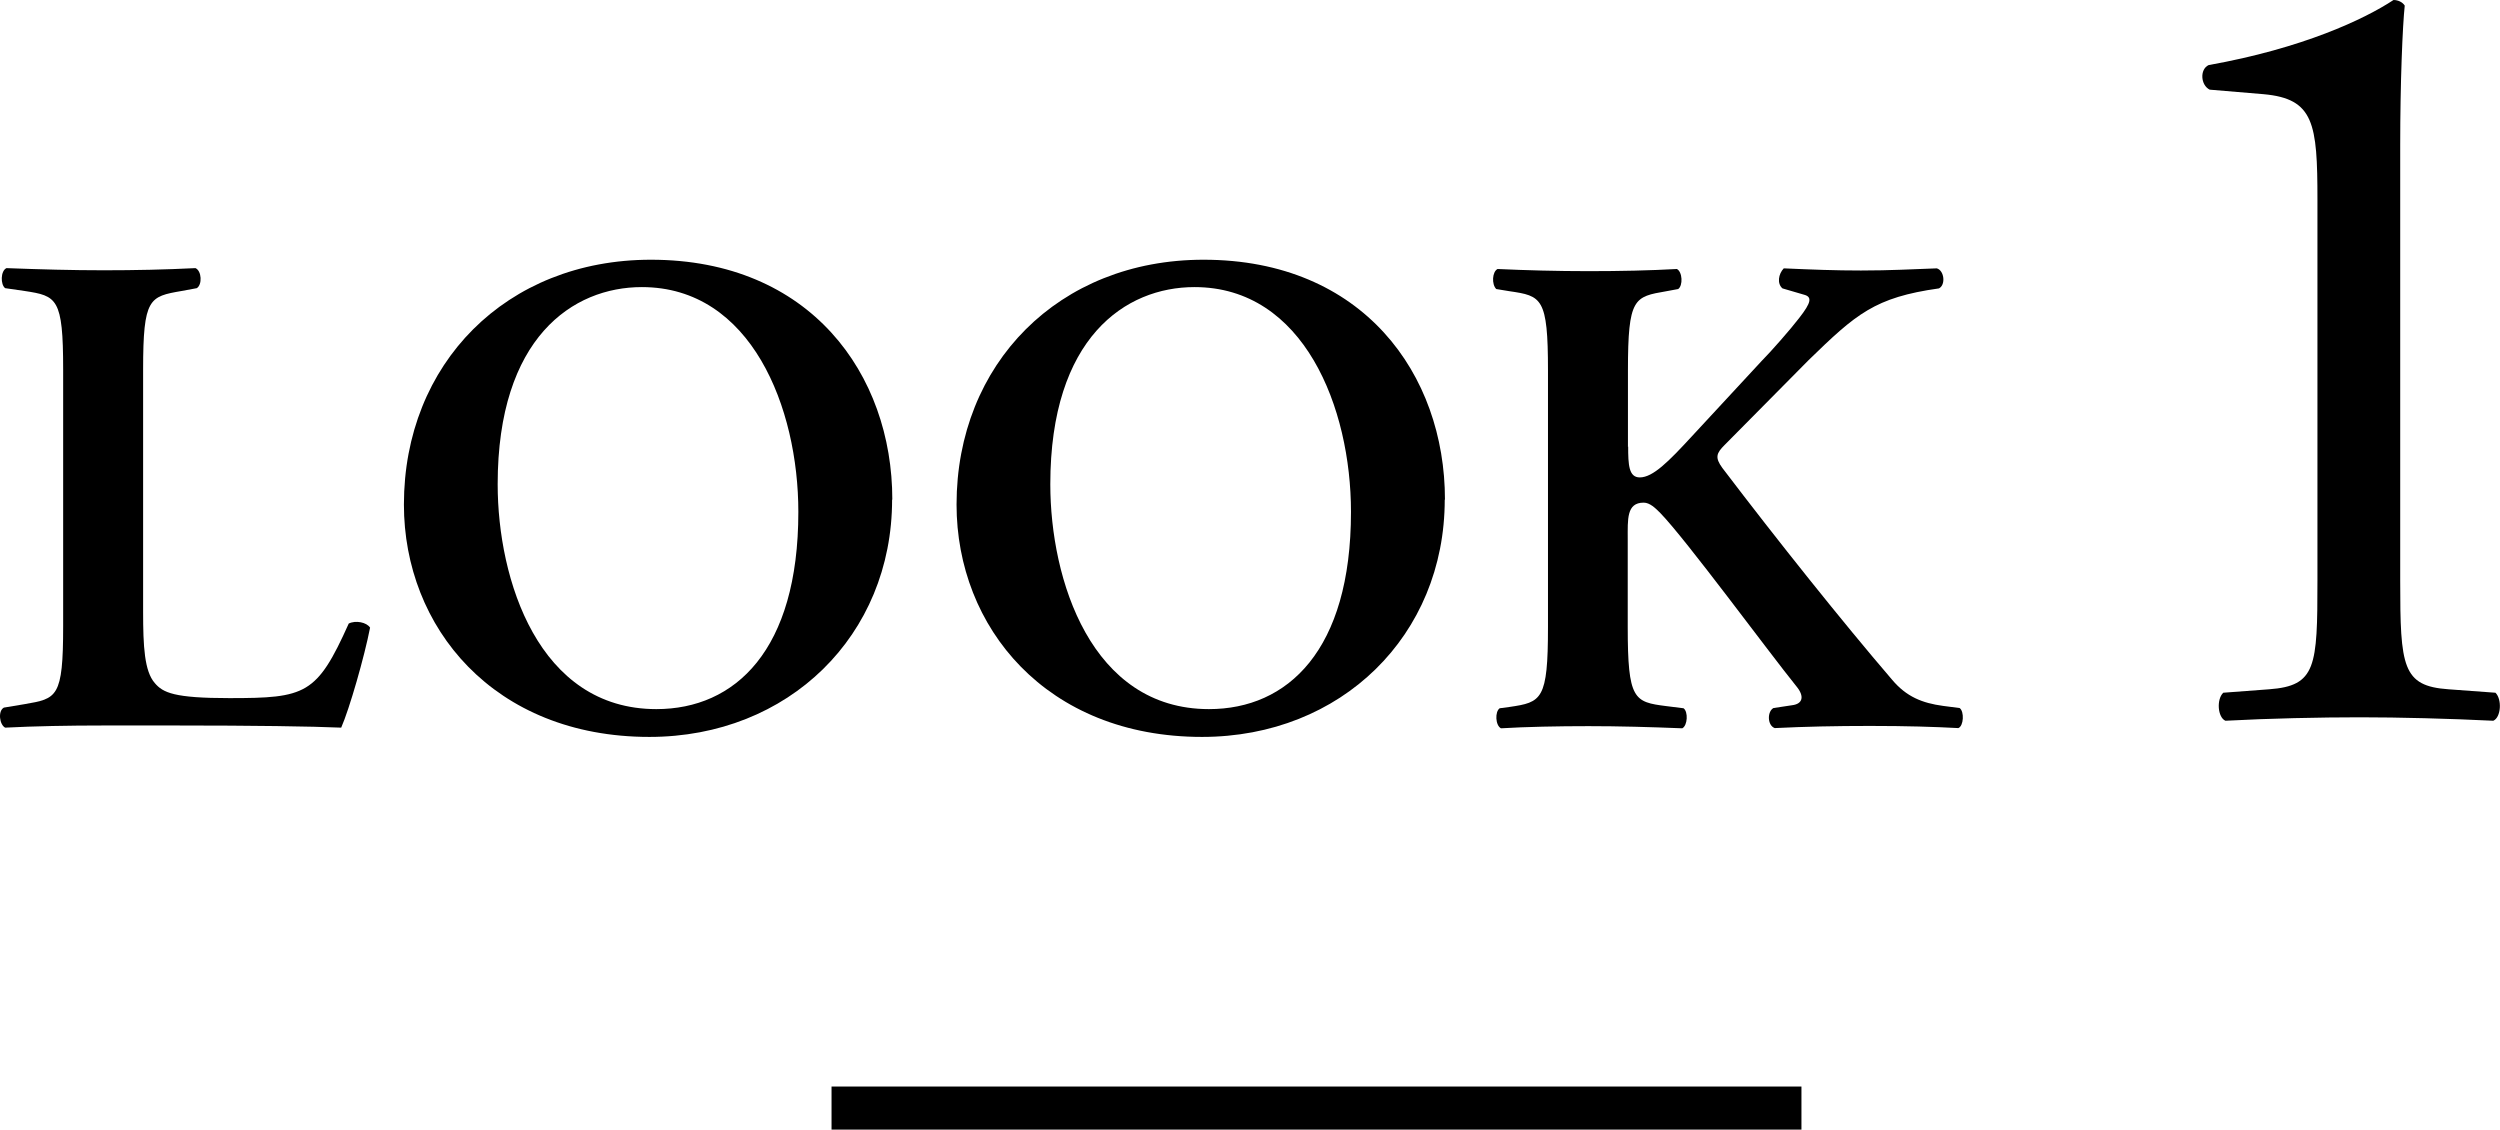
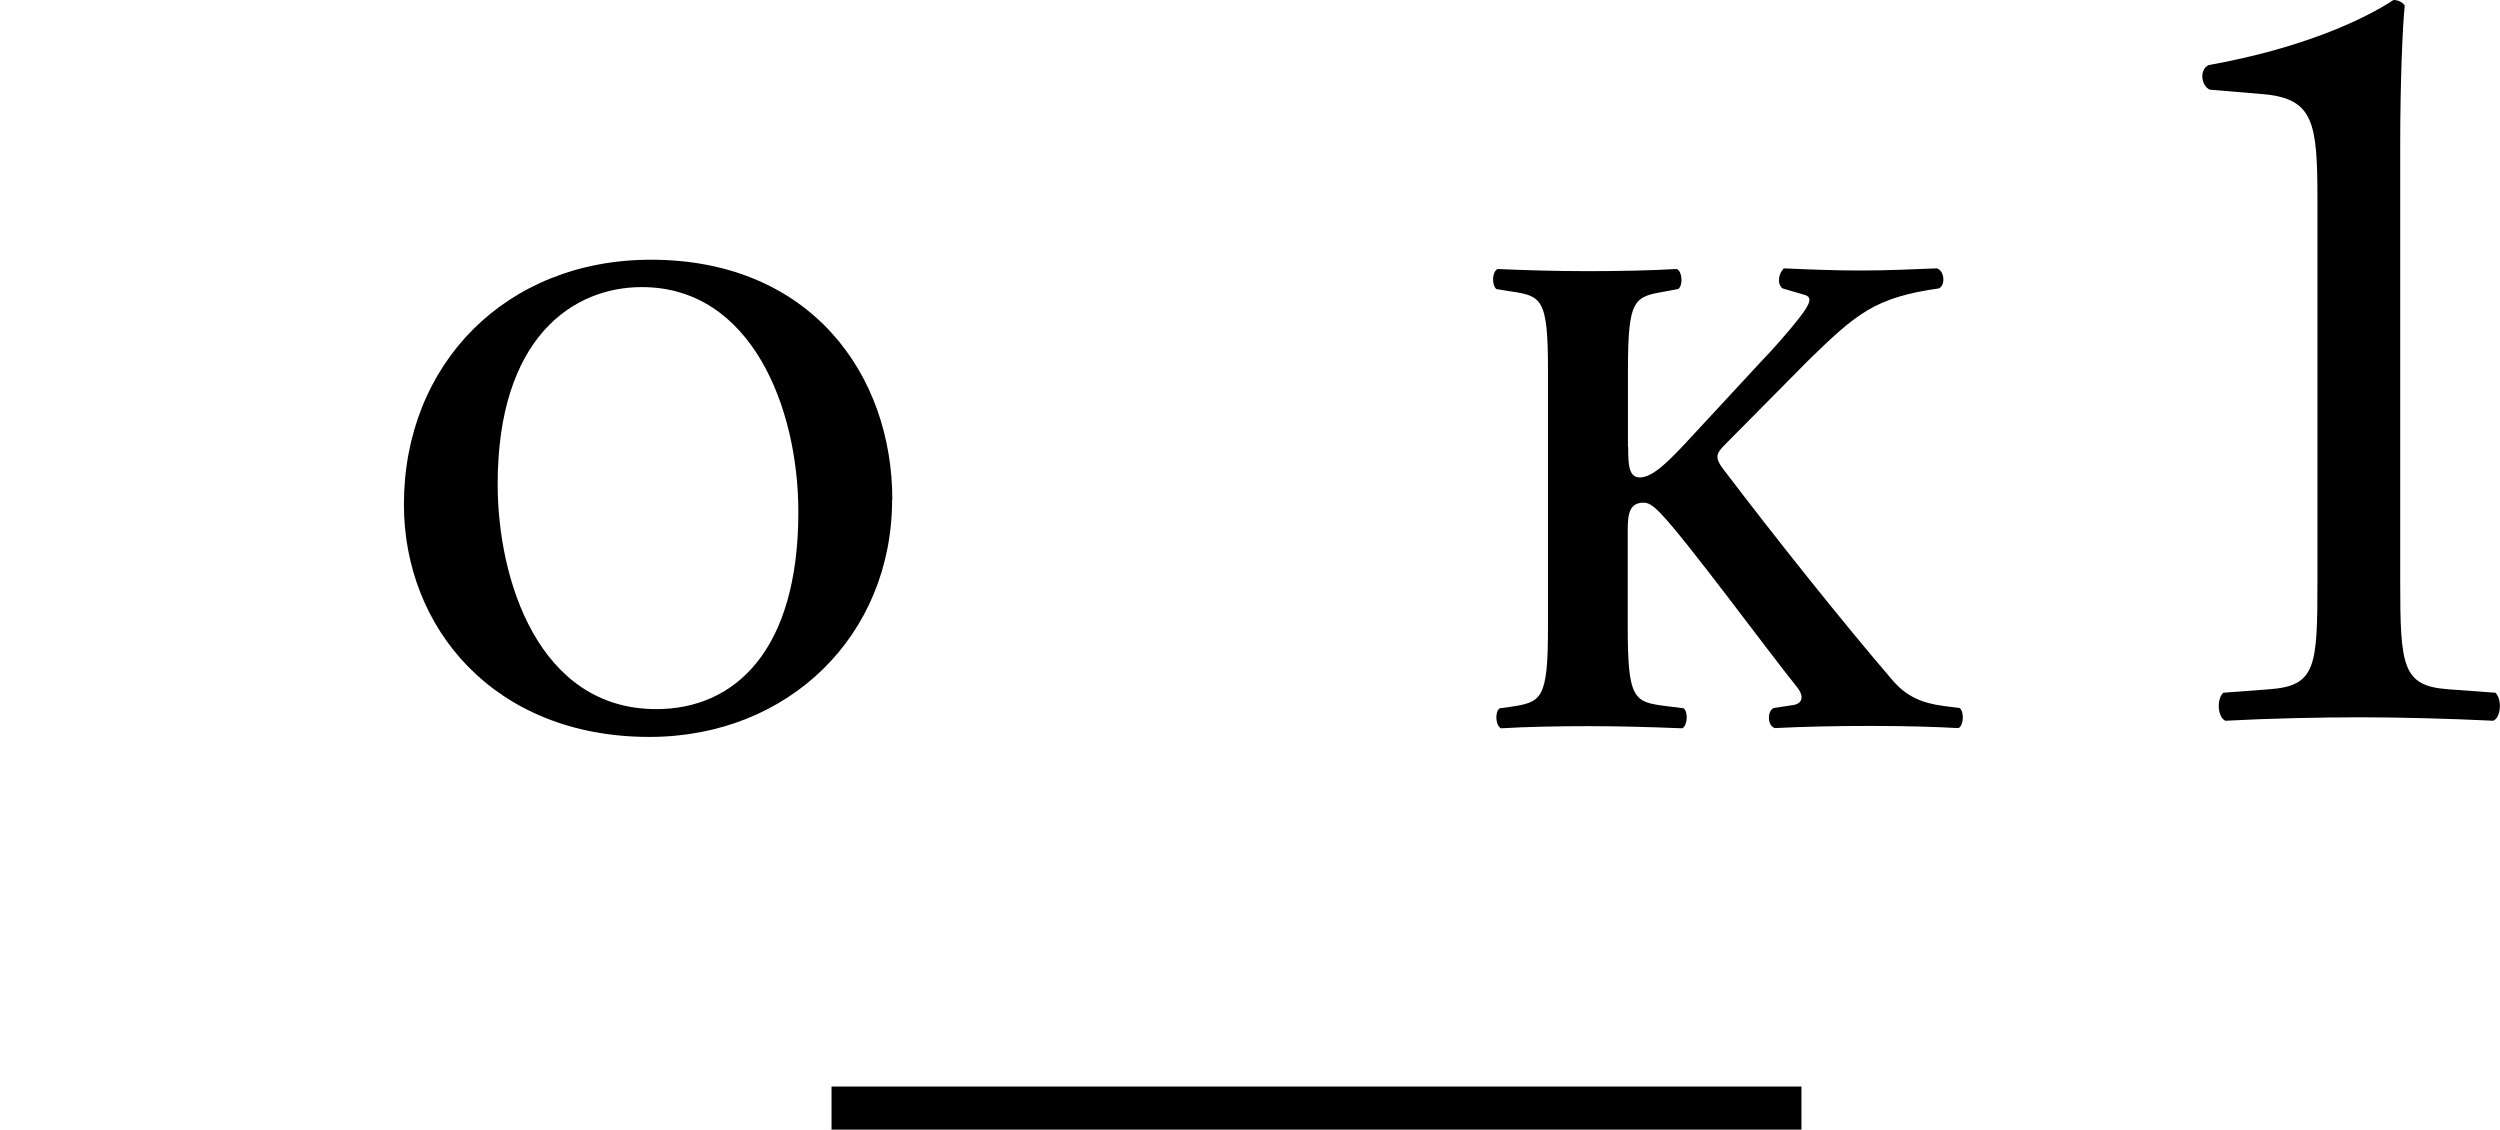
<svg xmlns="http://www.w3.org/2000/svg" height="52.41" viewBox="0 0 115.99 52.41" width="115.99">
-   <path d="m6.64 28.39c0 1.6.06 2.75.54 3.3.38.45.9.7 3.46.7 3.55 0 4.06-.16 5.54-3.46.32-.16.83-.06.99.19-.26 1.34-.96 3.78-1.34 4.64-1.34-.06-4.1-.1-7.68-.1h-3.33c-1.63 0-3.23.03-4.58.1-.26-.13-.35-.77-.06-.93l.96-.16c1.5-.26 1.79-.29 1.79-3.62v-11.9c0-3.33-.29-3.42-1.79-3.65l-.9-.13c-.22-.16-.22-.8.06-.93 1.6.06 3.04.1 4.51.1s2.85-.03 4.26-.1c.29.13.32.77.06.93l-.7.13c-1.5.26-1.79.32-1.79 3.65v11.23z" />
  <path d="m41.39 23.18c0 6.3-4.8 11.01-11.26 11.01-7.23 0-11.39-5.09-11.39-10.78 0-6.53 4.74-11.36 11.46-11.36 7.39 0 11.2 5.31 11.2 11.13zm-18.3-.71c0 4.42 1.89 10.43 7.36 10.43 3.65 0 6.59-2.72 6.59-9.15 0-4.83-2.18-10.43-7.26-10.43-3.2 0-6.69 2.34-6.69 9.15z" />
-   <path d="m67.03 23.18c0 6.3-4.8 11.01-11.26 11.01-7.23 0-11.39-5.09-11.39-10.78 0-6.53 4.74-11.36 11.46-11.36 7.39 0 11.2 5.31 11.2 11.13zm-18.3-.71c0 4.42 1.89 10.43 7.36 10.43 3.65 0 6.59-2.72 6.59-9.15 0-4.83-2.18-10.43-7.26-10.43-3.2 0-6.69 2.34-6.69 9.15z" />
  <path d="m75.54 20.71c0 .86.03 1.44.54 1.44.61 0 1.34-.74 2.4-1.89l3.26-3.52c.42-.42 1.34-1.47 1.73-1.98.58-.74.61-.99.22-1.09l-.99-.29c-.26-.22-.19-.67.06-.93 1.34.06 2.4.1 3.58.1 1.38 0 2.37-.06 3.52-.1.35.1.42.77.1.93-2.98.42-3.84 1.18-6.05 3.33l-3.9 3.94c-.38.38-.45.58-.1 1.06 2.53 3.33 5.57 7.14 7.87 9.82.67.8 1.41 1.09 2.37 1.22l.77.1c.22.16.19.83-.06.93-1.12-.06-2.4-.1-4.1-.1-1.57 0-3.01.03-4.42.1-.35-.13-.35-.77-.06-.93l.86-.13c.51-.06.58-.42.22-.86-1.34-1.66-5.15-6.85-6.33-8.06-.22-.22-.48-.48-.77-.48-.8 0-.74.77-.74 1.7v4.06c0 3.39.29 3.49 1.79 3.68l.8.1c.22.16.19.8-.06.93-1.5-.06-2.94-.1-4.35-.1s-2.91.03-4.06.1c-.26-.13-.29-.77-.06-.93l.45-.06c1.5-.22 1.79-.32 1.79-3.71v-11.9c0-3.39-.29-3.46-1.79-3.68l-.61-.1c-.22-.22-.19-.8.06-.93 1.31.06 2.75.1 4.22.1s2.85-.03 4.1-.1c.26.13.29.77.06.93l-.54.1c-1.5.26-1.79.29-1.79 3.68v3.55z" />
  <path d="m107.52 9.26c0-3.54-.16-4.68-2.5-4.89l-2.5-.21c-.42-.21-.47-.94-.05-1.14 4.37-.78 7.23-2.13 8.58-3.02.21 0 .42.1.52.26-.1.94-.21 3.54-.21 6.5v20.18c0 4 .1 4.89 2.24 5.04l2.18.16c.31.31.26 1.14-.1 1.3-2.03-.1-4.37-.16-6.19-.16s-4.21.05-6.24.16c-.36-.16-.42-.99-.1-1.3l2.13-.16c2.18-.16 2.24-1.04 2.24-5.04z" />
  <path d="m38.58 51.41h45" fill="none" stroke="#000" stroke-miterlimit="10" stroke-width="2" />
</svg>